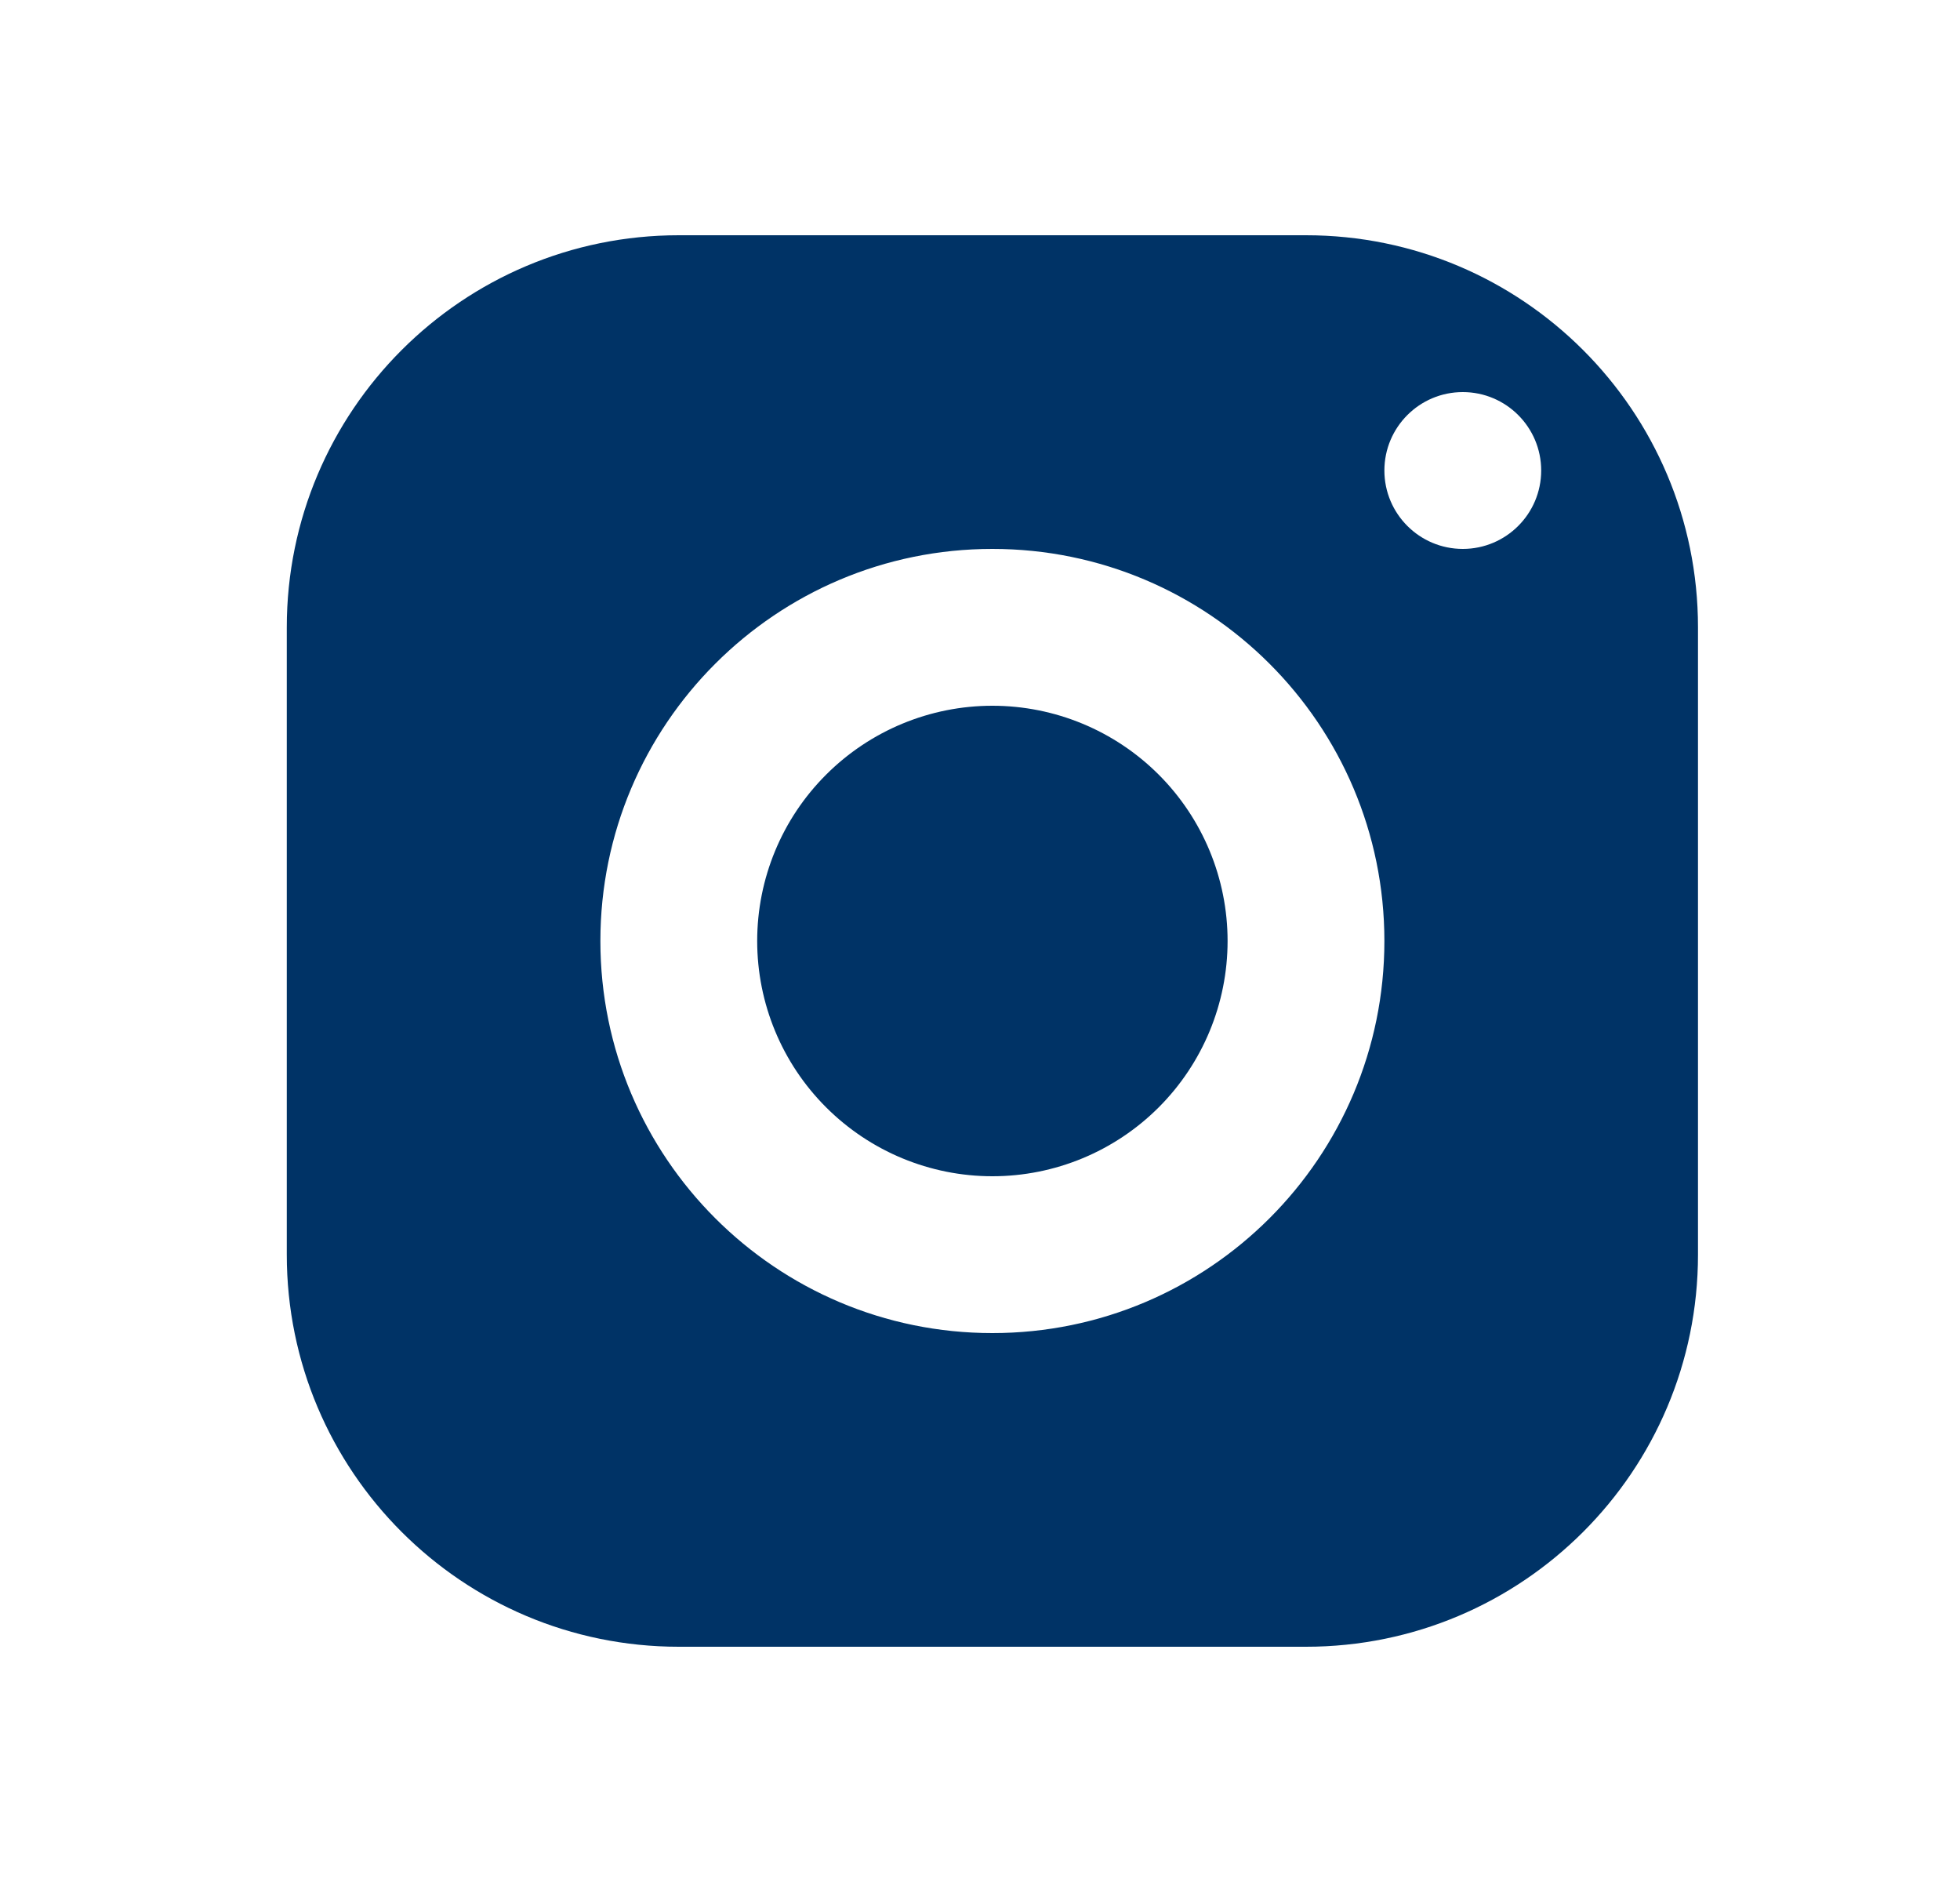
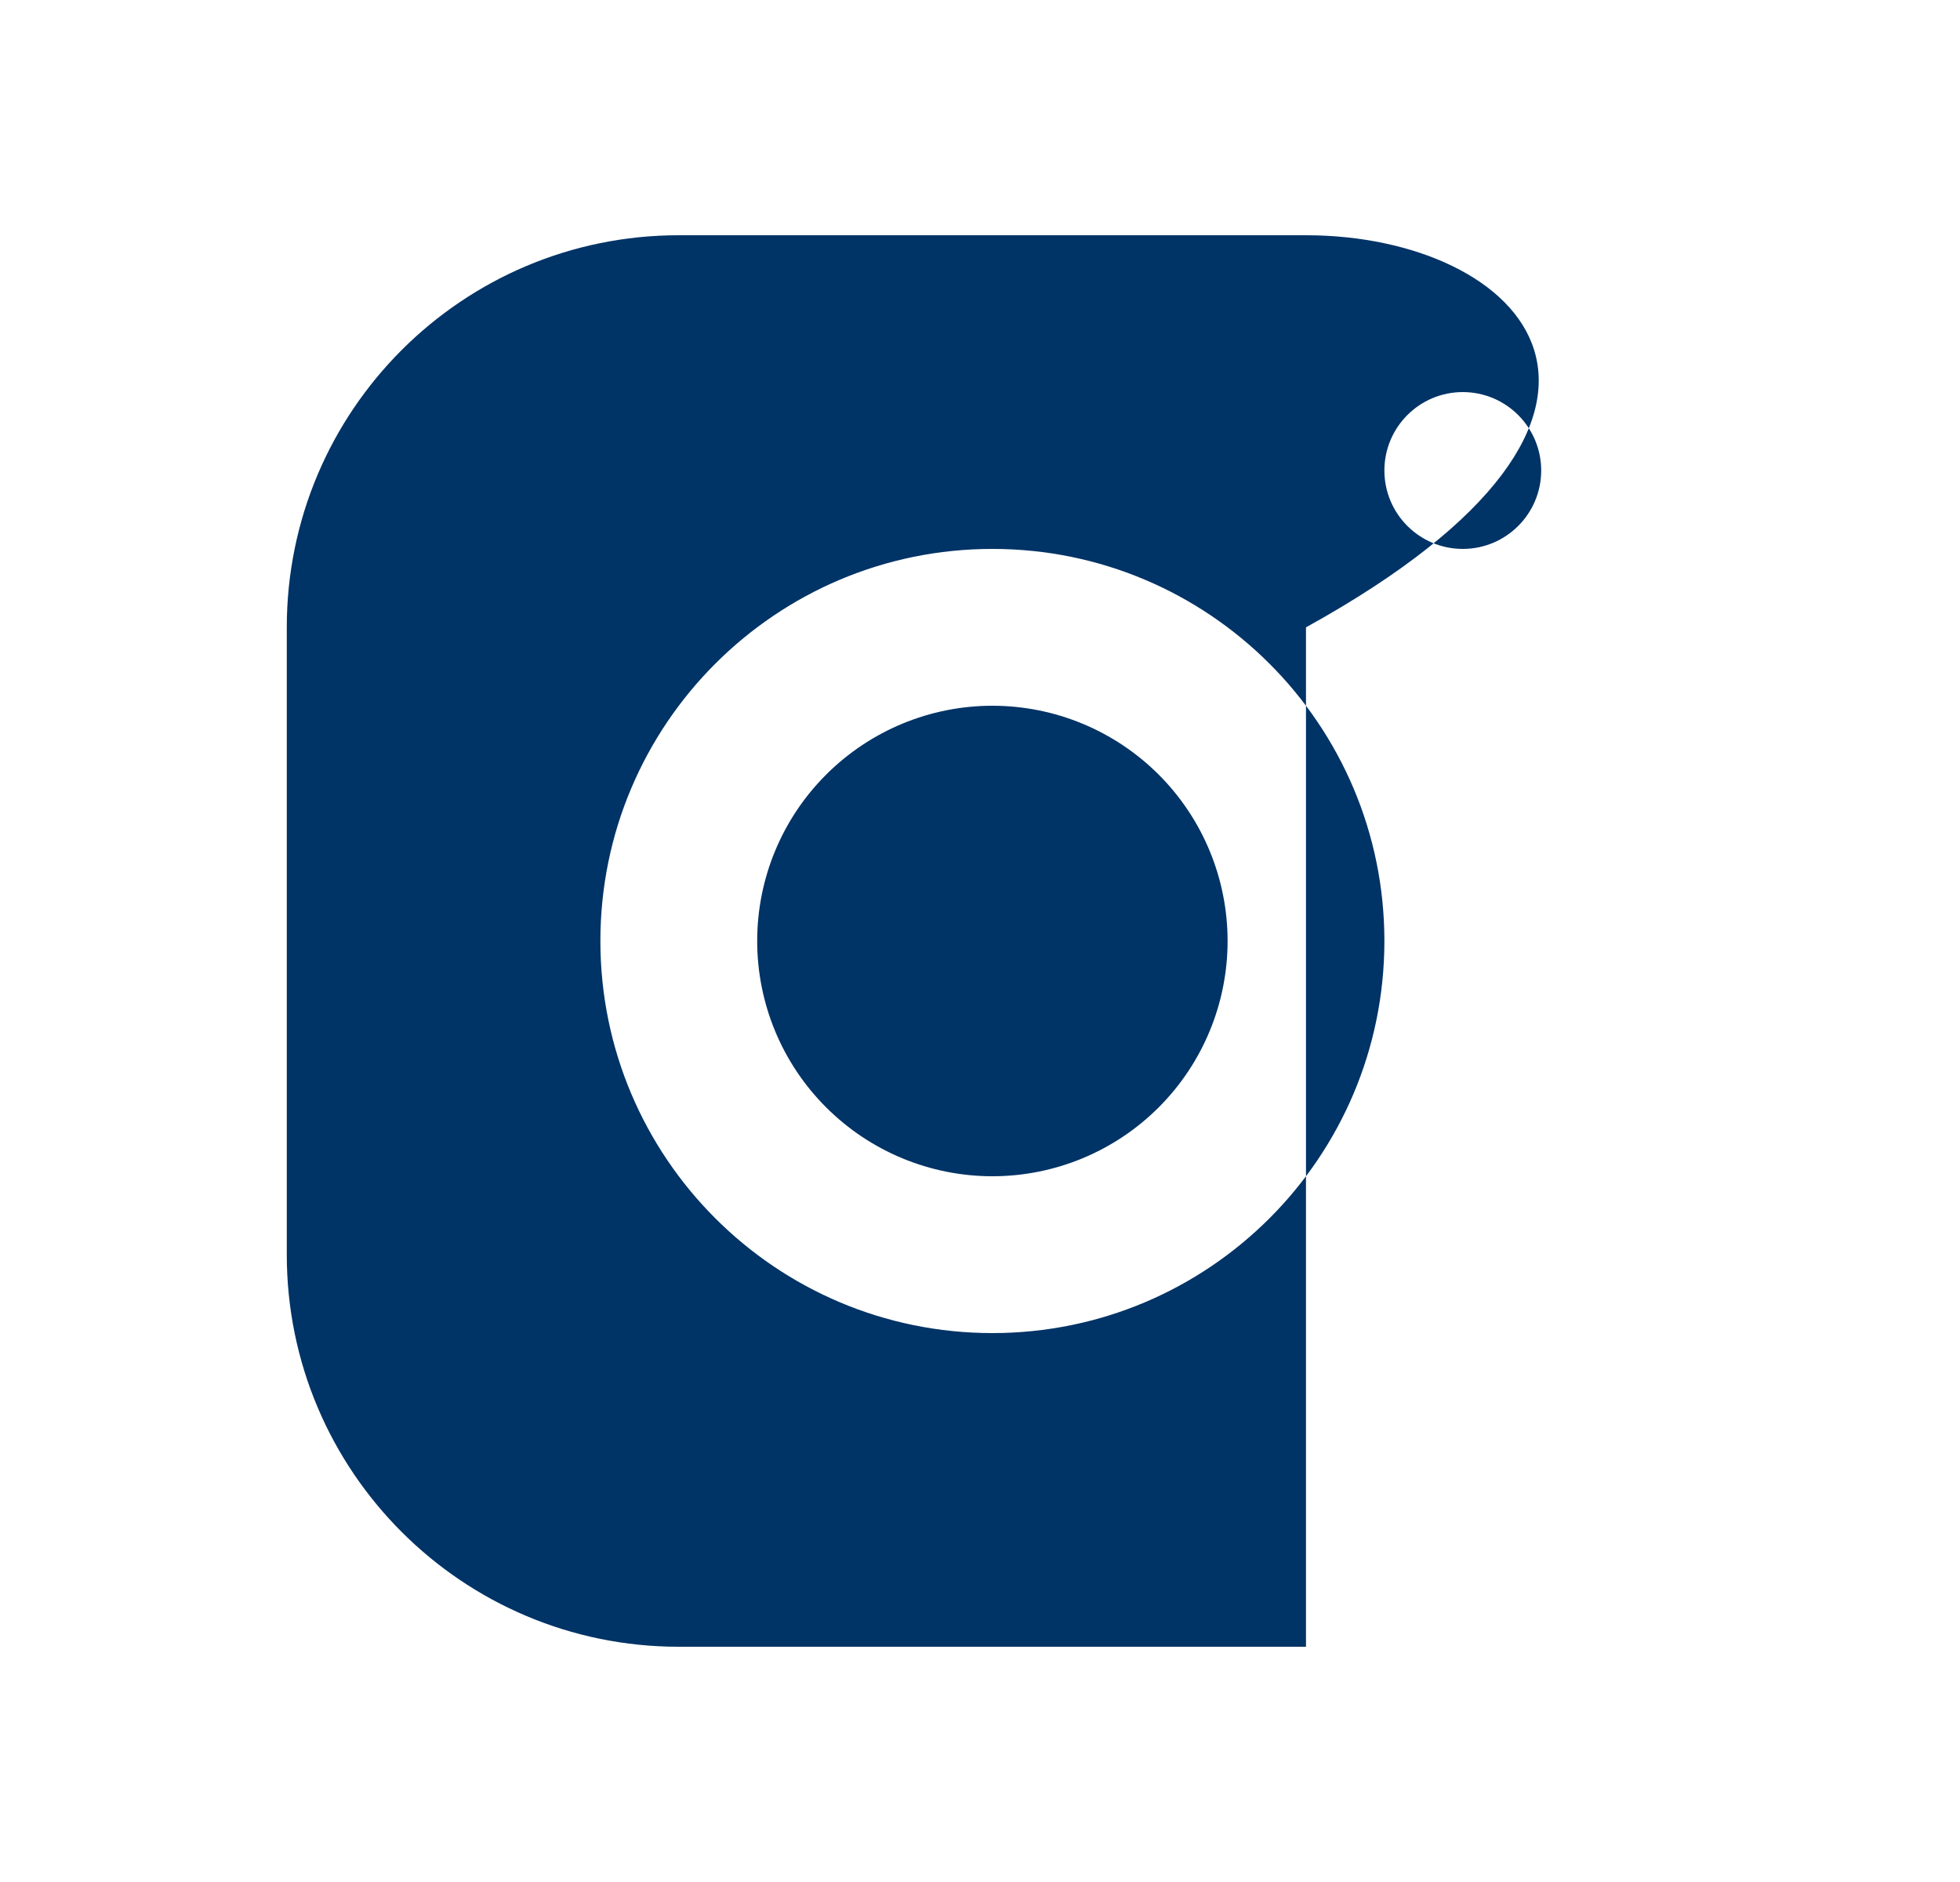
<svg xmlns="http://www.w3.org/2000/svg" width="25" height="24" viewBox="0 0 25 24" fill="none">
-   <path d="M8.658 3C5.897 3 3.658 5.239 3.658 8V16C3.658 18.761 5.897 21 8.658 21H16.658C19.419 21 21.658 18.761 21.658 16V8C21.658 5.239 19.419 3 16.658 3H8.658ZM18.658 5C19.21 5 19.658 5.448 19.658 6C19.658 6.552 19.21 7 18.658 7C18.106 7 17.658 6.552 17.658 6C17.658 5.448 18.106 5 18.658 5ZM12.658 7C15.419 7 17.658 9.239 17.658 12C17.658 14.761 15.419 17 12.658 17C9.897 17 7.658 14.761 7.658 12C7.658 9.239 9.897 7 12.658 7ZM12.658 9C11.863 9 11.1 9.316 10.537 9.879C9.974 10.441 9.658 11.204 9.658 12C9.658 12.796 9.974 13.559 10.537 14.121C11.1 14.684 11.863 15 12.658 15C13.454 15 14.217 14.684 14.78 14.121C15.342 13.559 15.658 12.796 15.658 12C15.658 11.204 15.342 10.441 14.78 9.879C14.217 9.316 13.454 9 12.658 9Z" fill="#003366" />
+   <path d="M8.658 3C5.897 3 3.658 5.239 3.658 8V16C3.658 18.761 5.897 21 8.658 21H16.658V8C21.658 5.239 19.419 3 16.658 3H8.658ZM18.658 5C19.21 5 19.658 5.448 19.658 6C19.658 6.552 19.21 7 18.658 7C18.106 7 17.658 6.552 17.658 6C17.658 5.448 18.106 5 18.658 5ZM12.658 7C15.419 7 17.658 9.239 17.658 12C17.658 14.761 15.419 17 12.658 17C9.897 17 7.658 14.761 7.658 12C7.658 9.239 9.897 7 12.658 7ZM12.658 9C11.863 9 11.1 9.316 10.537 9.879C9.974 10.441 9.658 11.204 9.658 12C9.658 12.796 9.974 13.559 10.537 14.121C11.1 14.684 11.863 15 12.658 15C13.454 15 14.217 14.684 14.78 14.121C15.342 13.559 15.658 12.796 15.658 12C15.658 11.204 15.342 10.441 14.78 9.879C14.217 9.316 13.454 9 12.658 9Z" fill="#003366" />
</svg>